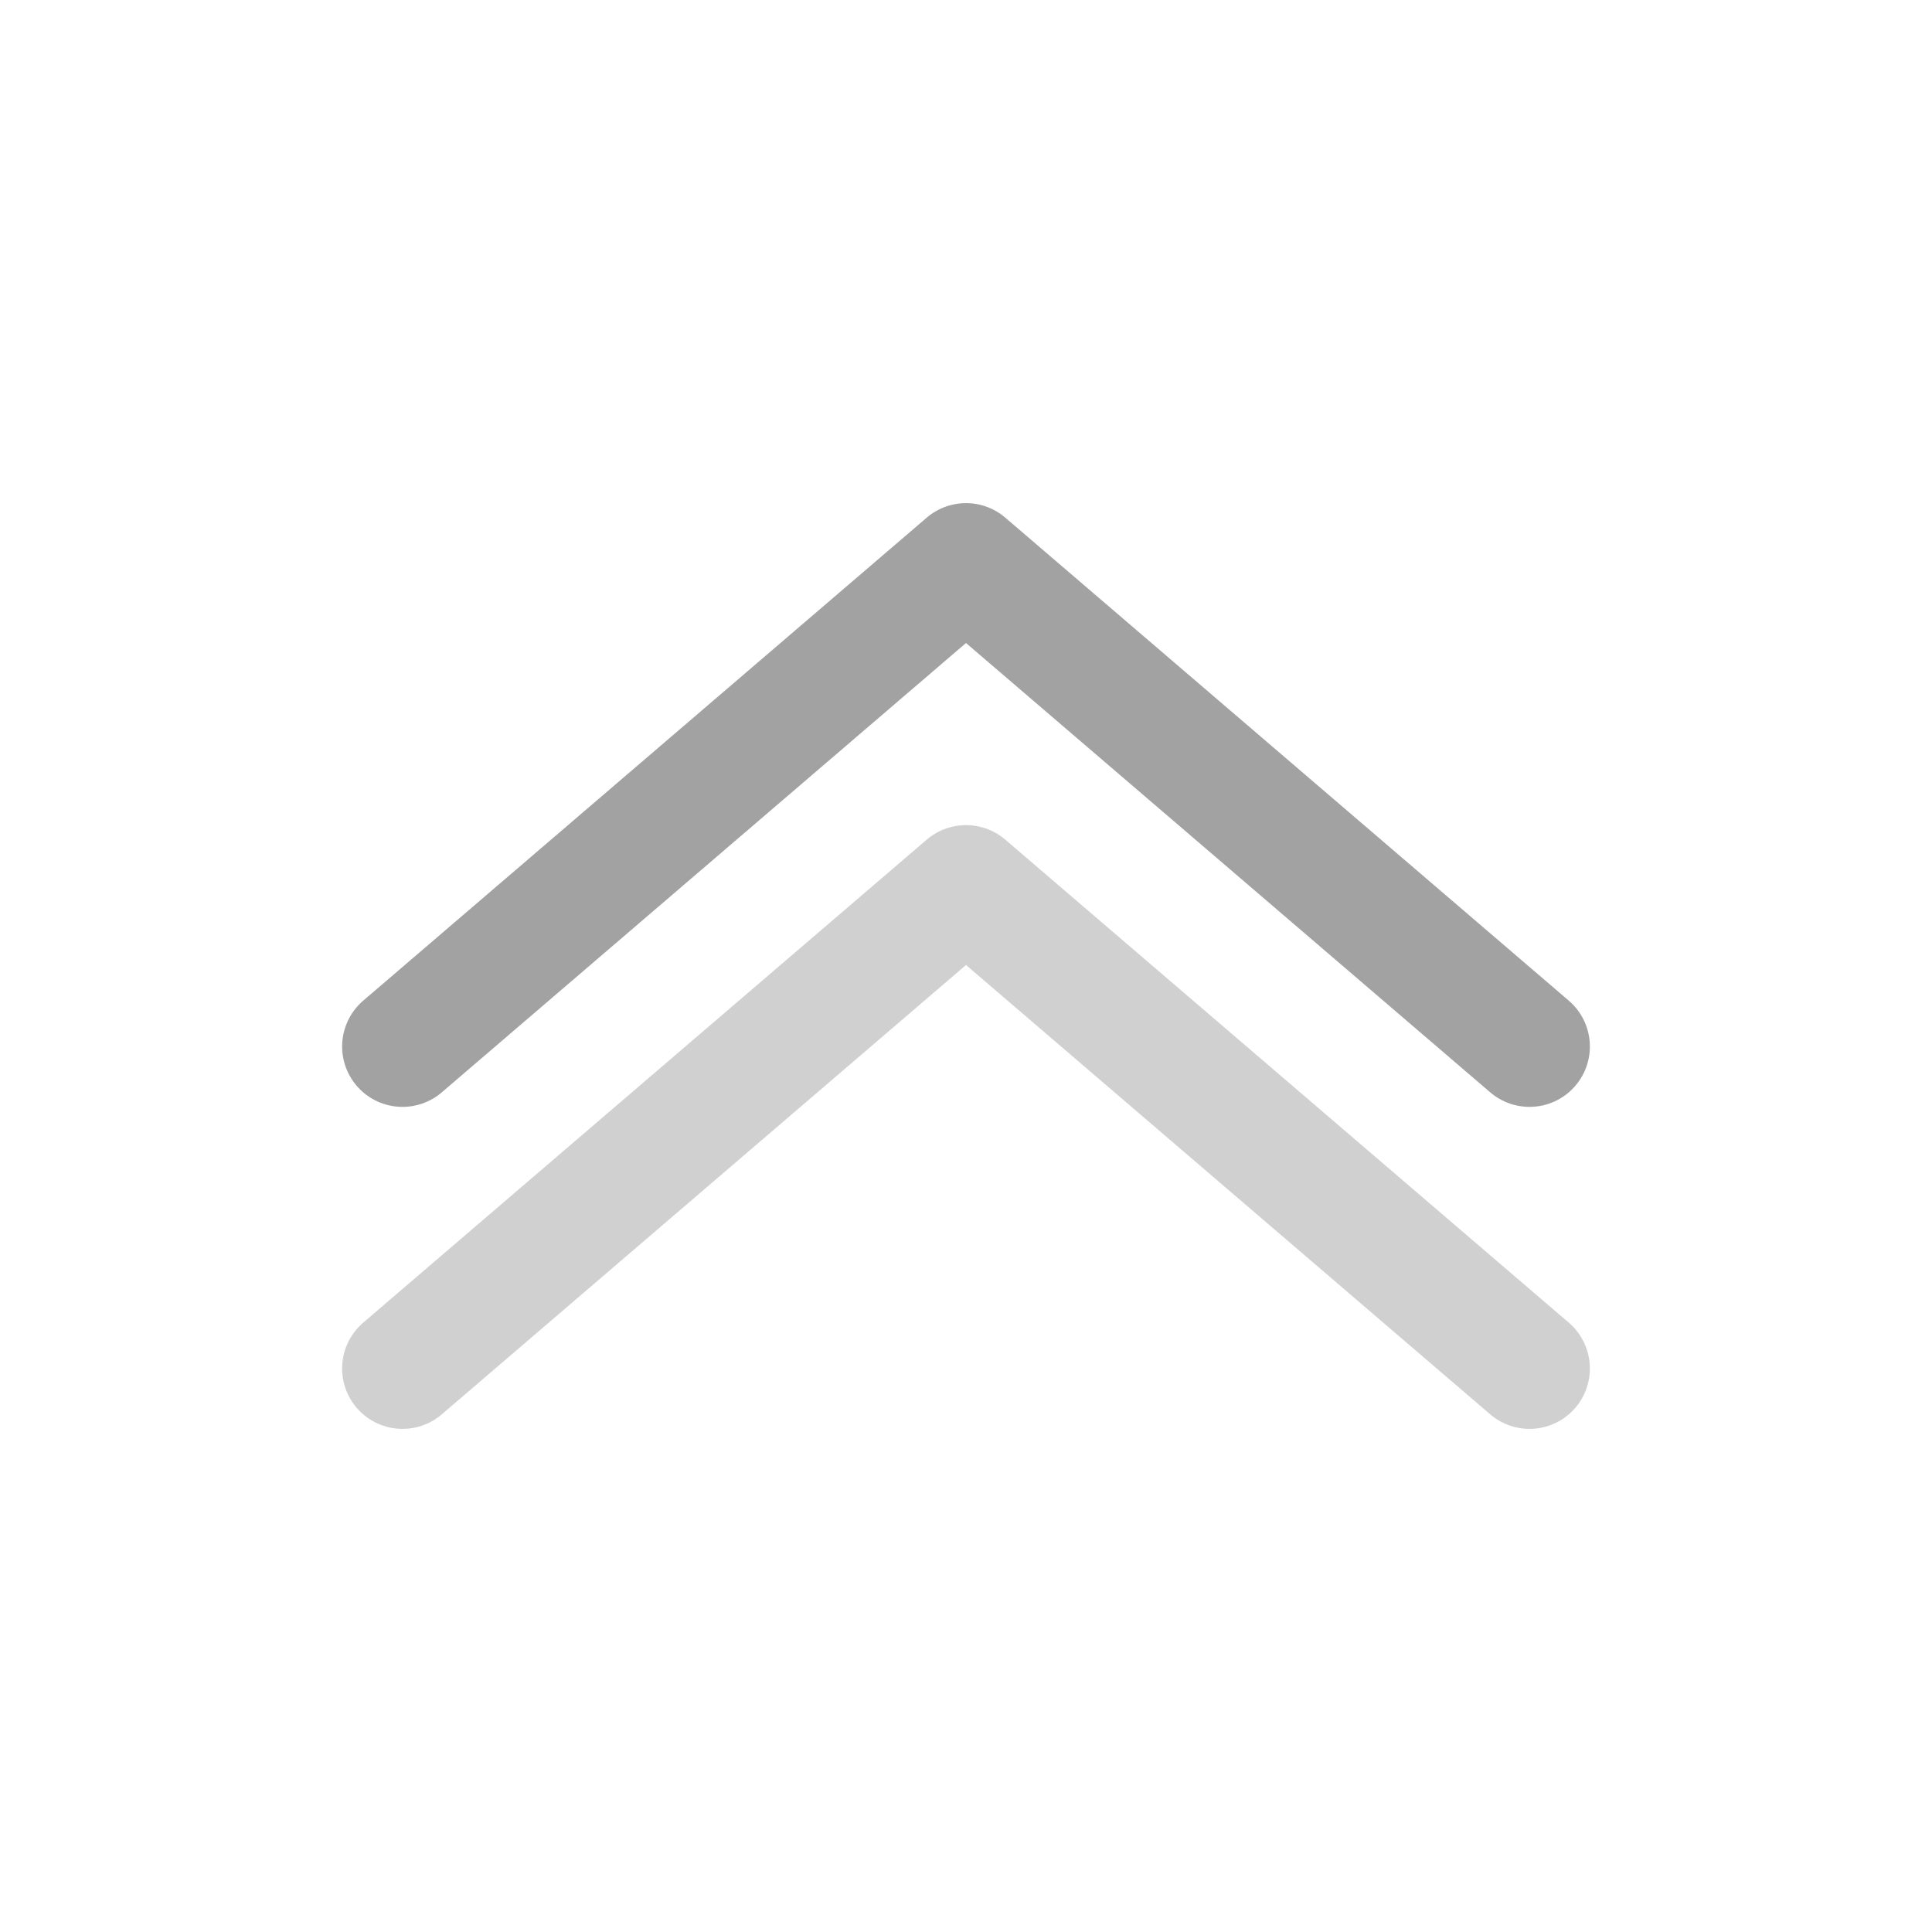
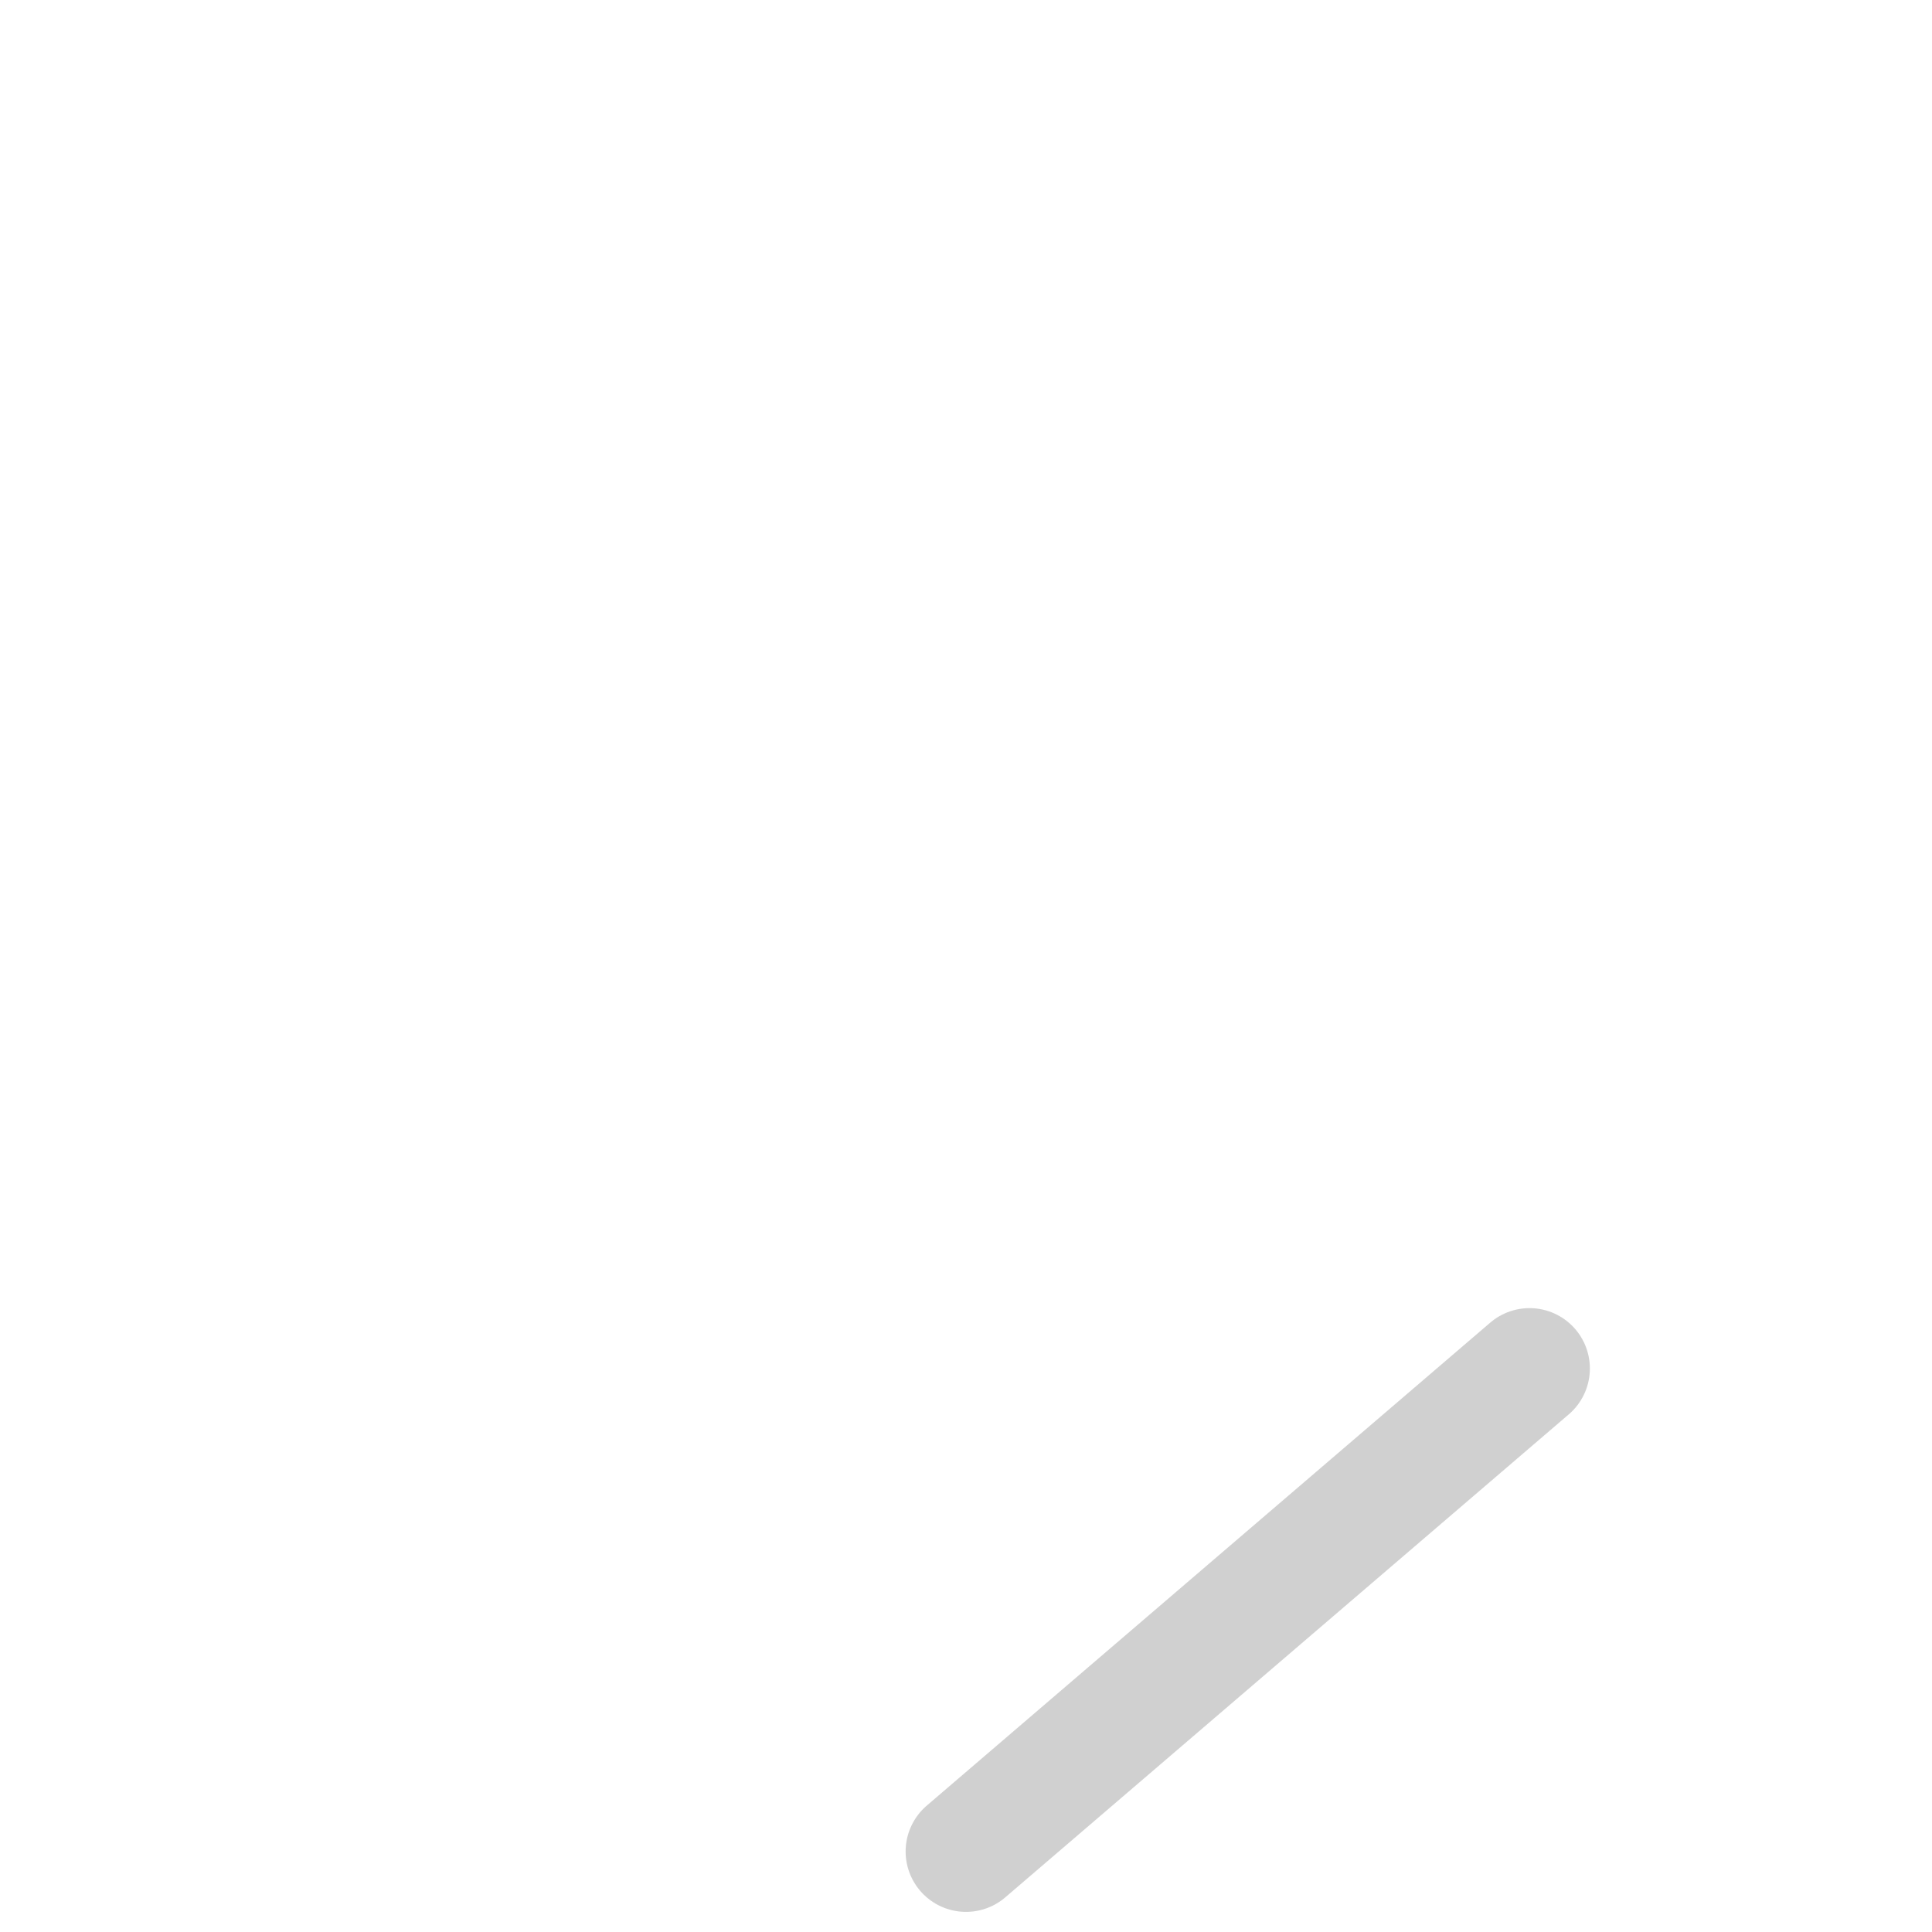
<svg xmlns="http://www.w3.org/2000/svg" width="96" height="96" viewBox="0 0 24 24">
  <g fill="none" stroke="#a2a2a2" stroke-linecap="round" stroke-linejoin="round" stroke-width="1.5">
-     <path d="m19 13l-7-6l-7 6" />
-     <path d="m19 17l-7-6l-7 6" opacity="0.5" />
+     <path d="m19 17l-7 6" opacity="0.5" />
  </g>
</svg>